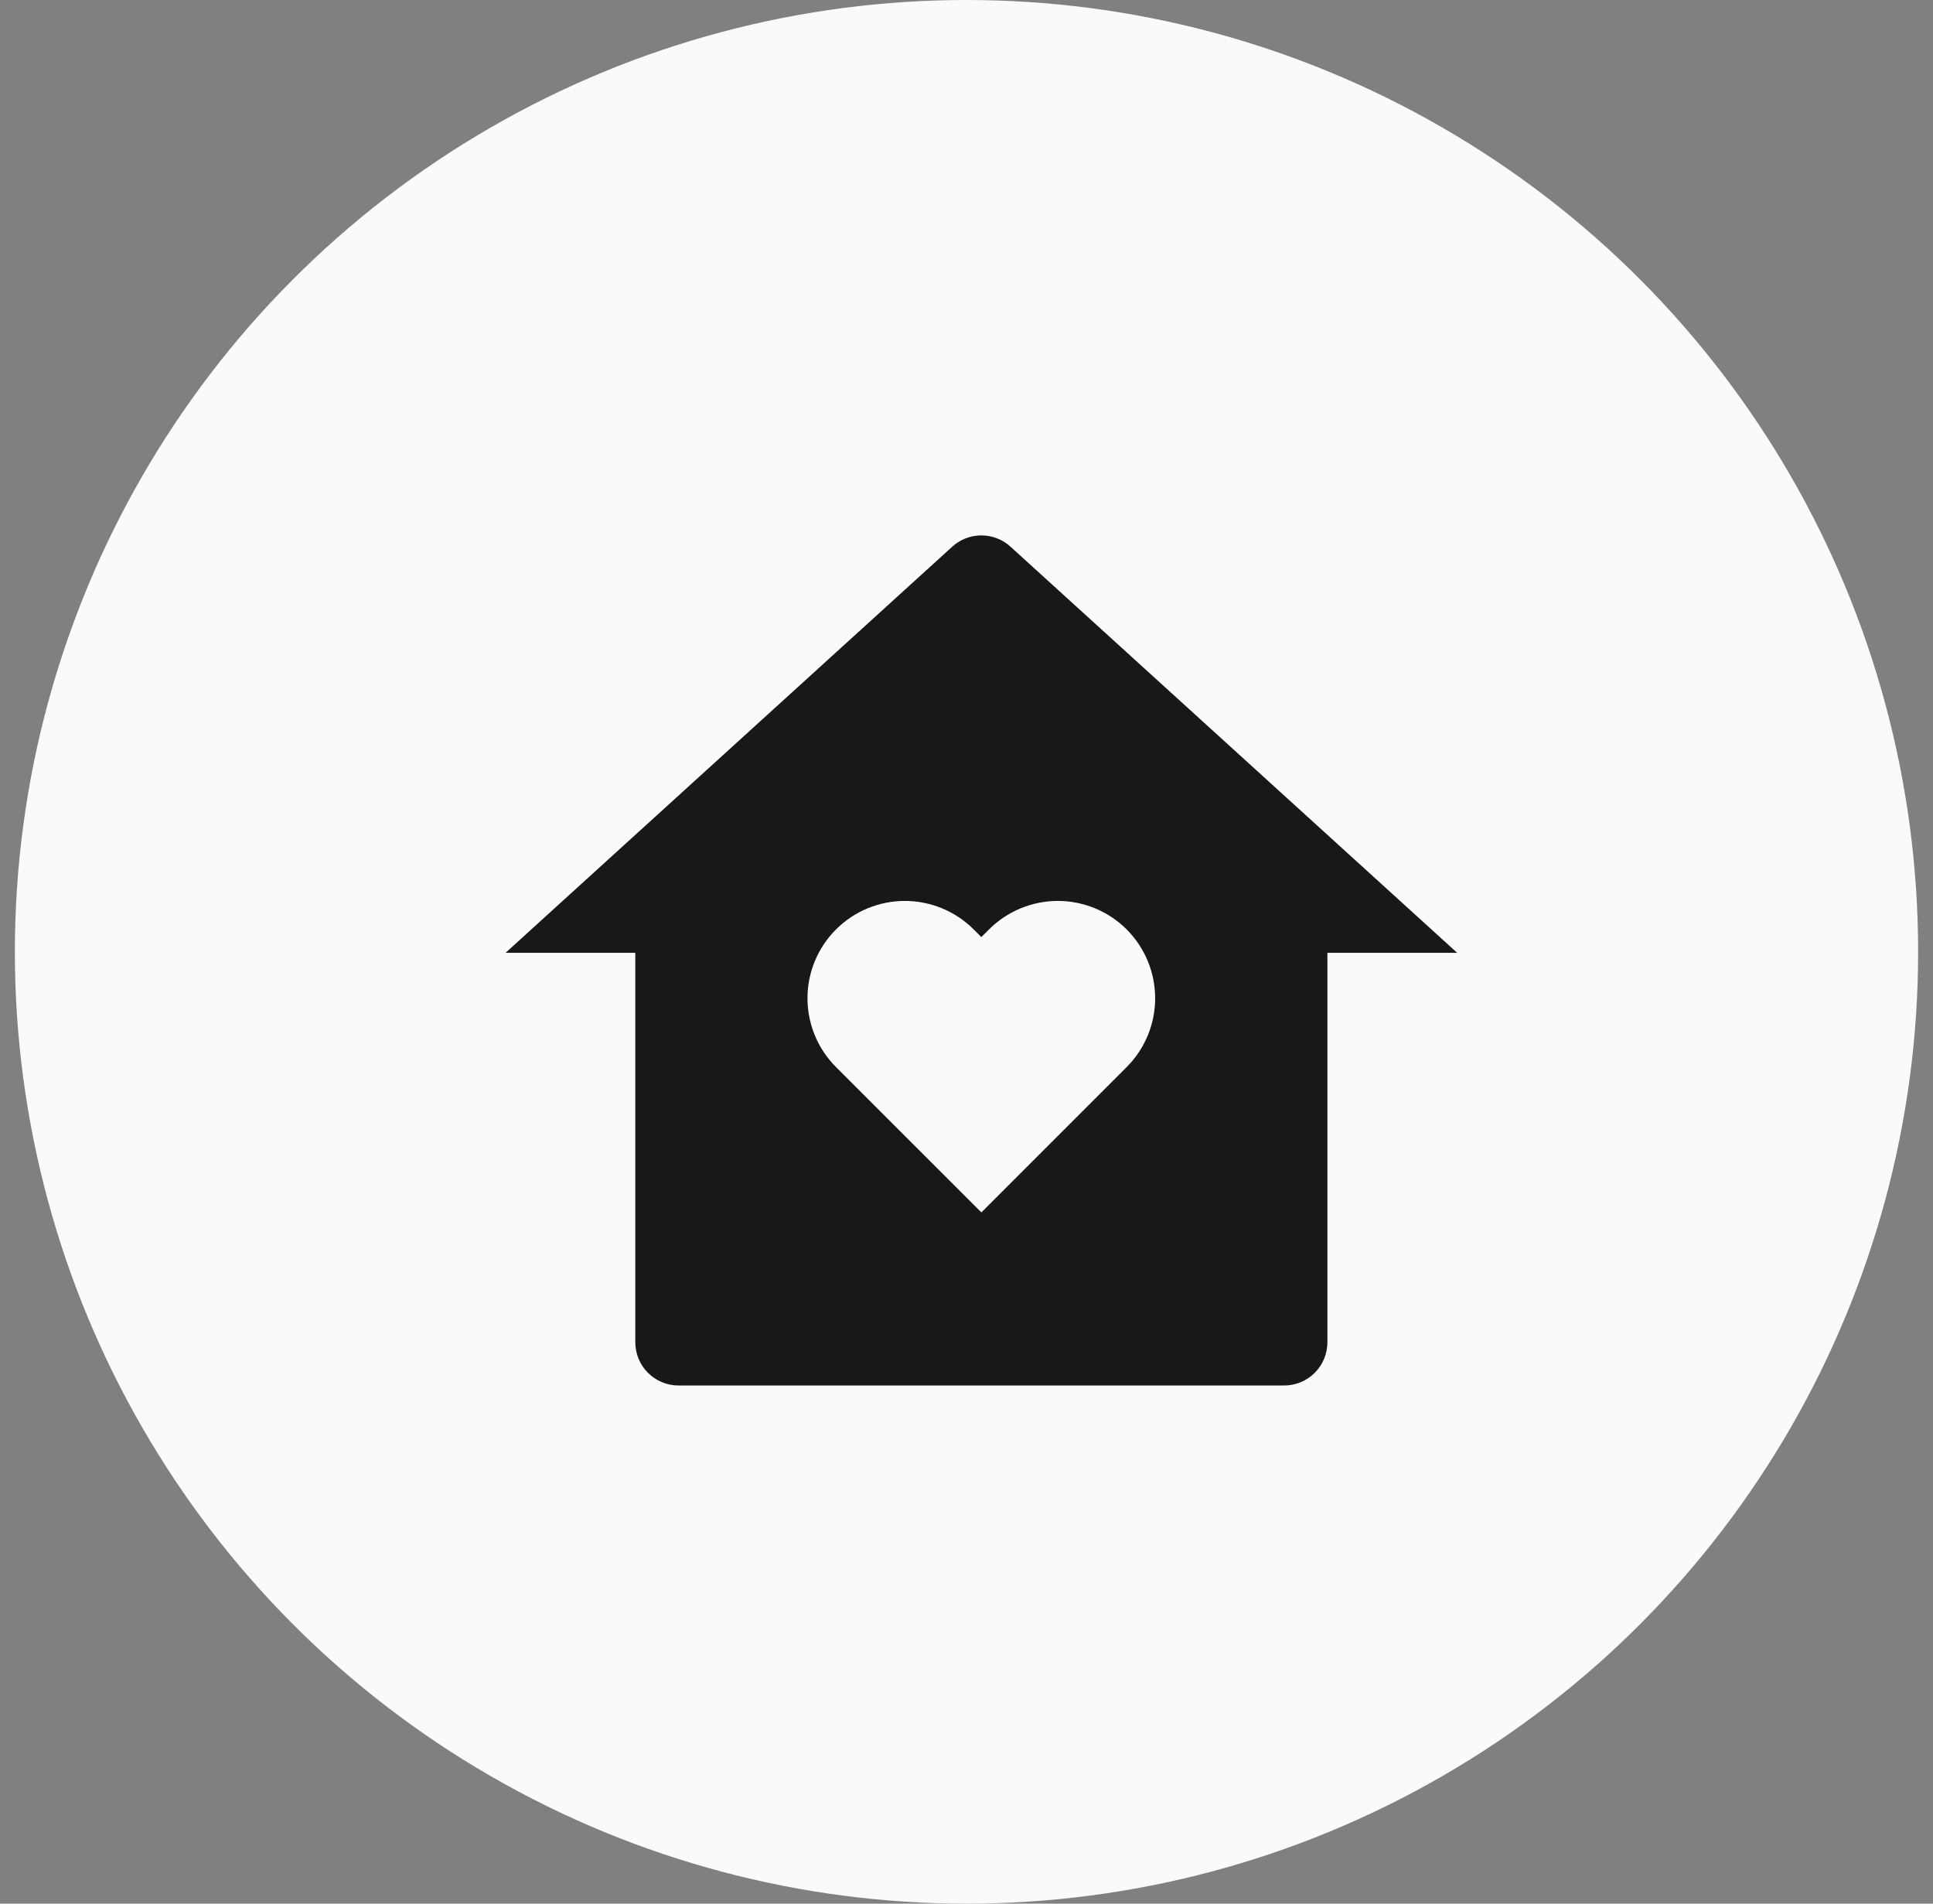
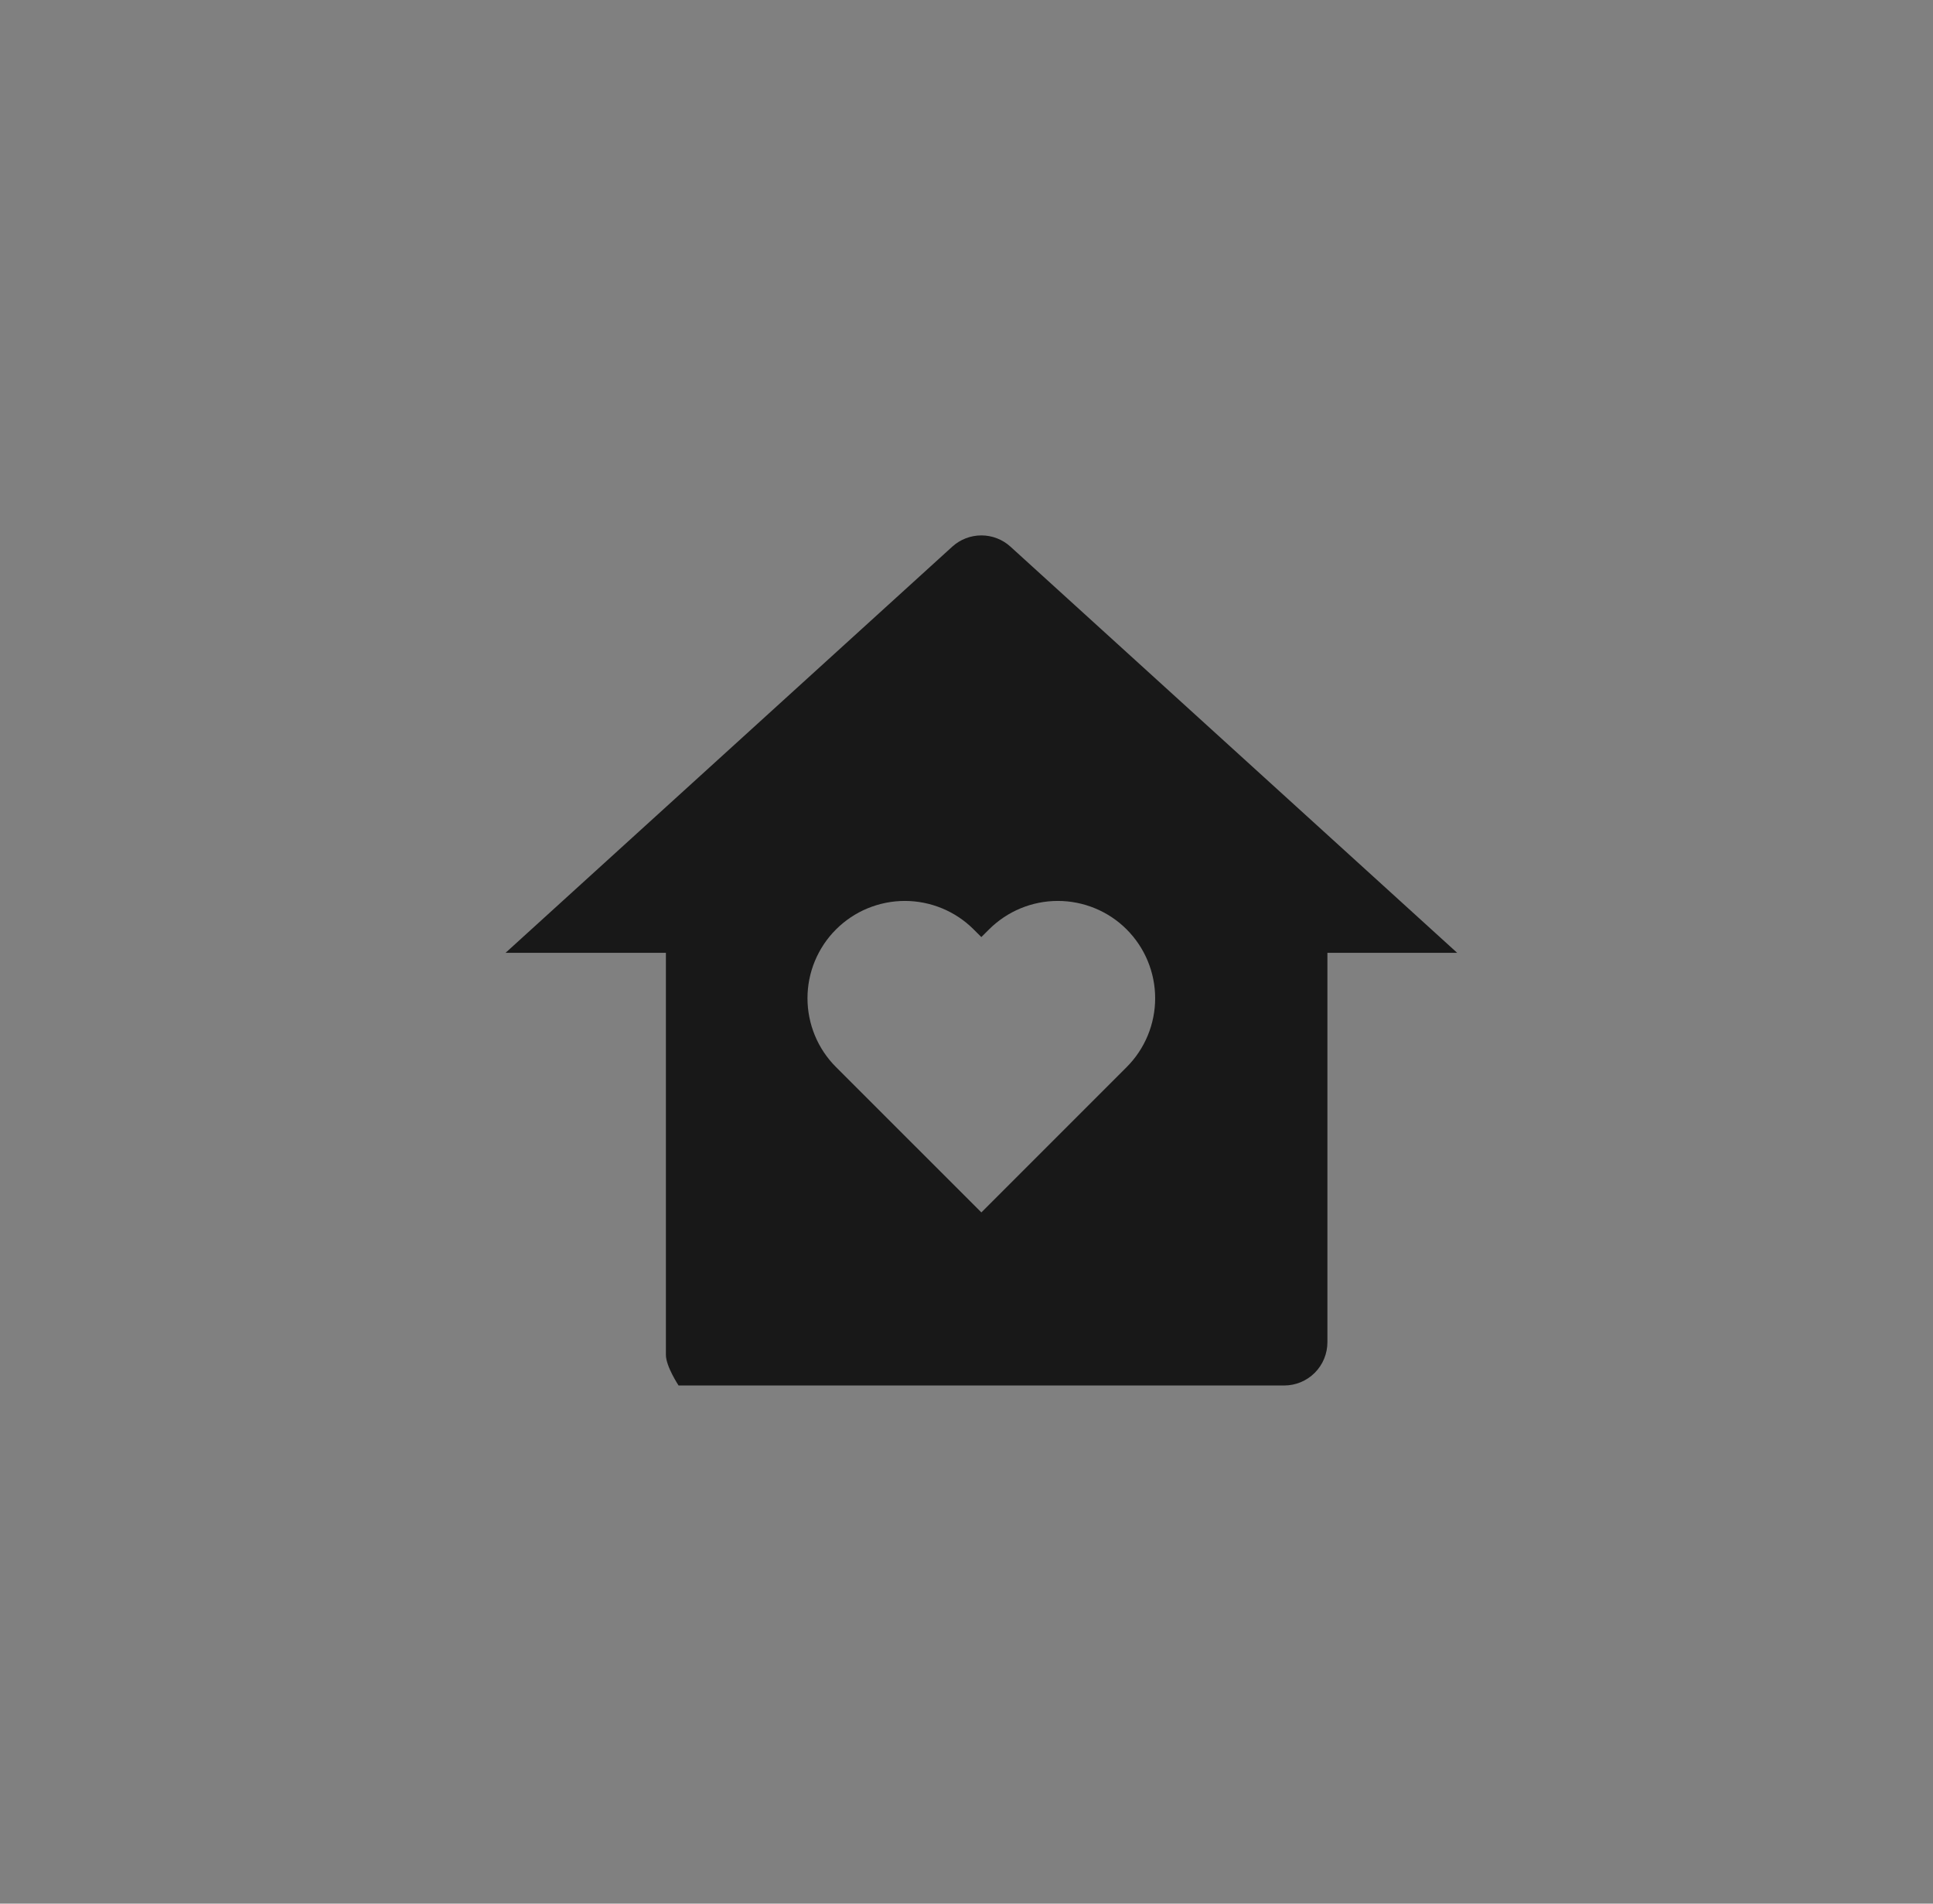
<svg xmlns="http://www.w3.org/2000/svg" width="65" height="64" fill="none">
  <rect width="100%" height="100%" fill="#808080" stroke="none" />
-   <circle cx="32.5" cy="32" r="32" fill="#fafafa" />
-   <path d="M44.636 45.125c0 .386-.153.756-.426 1.029s-.643.426-1.028.426H22.818c-.386 0-.756-.153-1.029-.426s-.426-.643-.426-1.029V32.034H17l15.021-13.655c.268-.244.617-.379.979-.379s.711.135.979.379L49 32.034h-4.364v13.091zM33 40.761l4.886-4.886c.304-.304.545-.665.709-1.062s.249-.823.249-1.252-.085-.855-.249-1.252-.406-.758-.709-1.062-.665-.545-1.062-.709-.823-.249-1.253-.249-.855.085-1.252.249-.758.406-1.062.709l-.258.257-.258-.257c-.304-.304-.665-.545-1.062-.709s-.823-.249-1.252-.249-.855.085-1.253.249-.758.406-1.062.709-.545.665-.71 1.062-.249.823-.249 1.252.085.855.249 1.252.406.758.71 1.062L33 40.761z" fill="#181818" />
+   <path d="M44.636 45.125c0 .386-.153.756-.426 1.029s-.643.426-1.028.426H22.818s-.426-.643-.426-1.029V32.034H17l15.021-13.655c.268-.244.617-.379.979-.379s.711.135.979.379L49 32.034h-4.364v13.091zM33 40.761l4.886-4.886c.304-.304.545-.665.709-1.062s.249-.823.249-1.252-.085-.855-.249-1.252-.406-.758-.709-1.062-.665-.545-1.062-.709-.823-.249-1.253-.249-.855.085-1.252.249-.758.406-1.062.709l-.258.257-.258-.257c-.304-.304-.665-.545-1.062-.709s-.823-.249-1.252-.249-.855.085-1.253.249-.758.406-1.062.709-.545.665-.71 1.062-.249.823-.249 1.252.085.855.249 1.252.406.758.71 1.062L33 40.761z" fill="#181818" />
</svg>